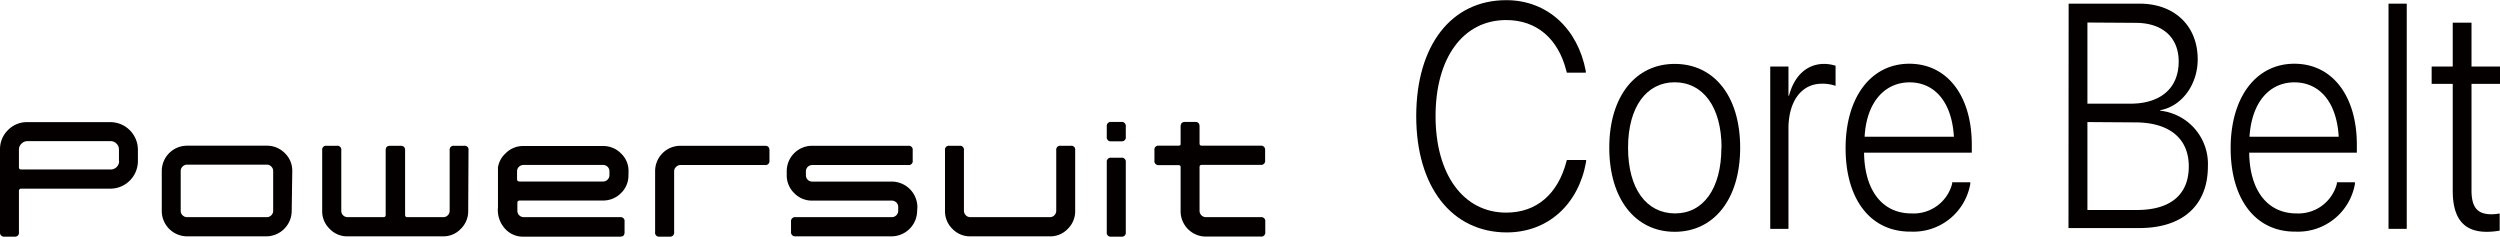
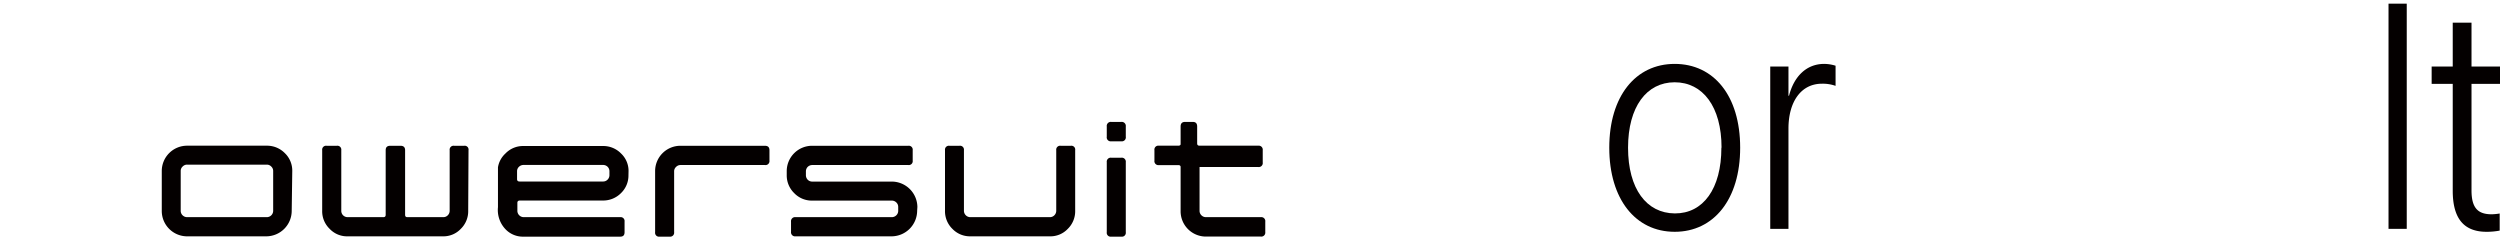
<svg xmlns="http://www.w3.org/2000/svg" id="レイアウト" viewBox="0 0 314.18 29.75">
  <defs>
    <style>.cls-1{fill:#040000;}</style>
  </defs>
-   <path class="cls-1" d="M19,21.06a3.47,3.47,0,0,1-3.45,3.47H4.35a.27.27,0,0,0-.3.3V30a.49.49,0,0,1-.55.56H2.23A.5.5,0,0,1,1.67,30V19.61a3.35,3.35,0,0,1,1-2.44,3.31,3.31,0,0,1,2.45-1H15.57A3.47,3.47,0,0,1,19,19.62Zm-2.38,0V19.61a1,1,0,0,0-.31-.74,1,1,0,0,0-.76-.31H5.13a1,1,0,0,0-.75.31,1,1,0,0,0-.33.74v2.23c0,.19.1.28.3.28H15.57a1.06,1.06,0,0,0,1.07-1.07Z" transform="translate(-1.67 -0.82)" />
  <path class="cls-1" d="M38.33,27.31a3.21,3.21,0,0,1-3.2,3.21h-10A3.19,3.19,0,0,1,22,27.31v-5a3.18,3.18,0,0,1,3.2-3.18h10a3.12,3.12,0,0,1,2.26.93,3.05,3.05,0,0,1,.94,2.25ZM36,27.3v-5a.74.74,0,0,0-.24-.55.76.76,0,0,0-.56-.24h-10a.77.77,0,0,0-.58.24.74.74,0,0,0-.24.55v5a.78.78,0,0,0,.24.58.8.8,0,0,0,.58.23h10a.8.8,0,0,0,.8-.81Z" transform="translate(-1.67 -0.82)" />
  <path class="cls-1" d="M60.51,27.31a3.09,3.09,0,0,1-.93,2.27,3,3,0,0,1-2.24.94h-12a3,3,0,0,1-2.24-.94,3.06,3.06,0,0,1-.94-2.27V19.69a.49.49,0,0,1,.56-.55H44a.49.49,0,0,1,.56.55V27.3a.79.79,0,0,0,.23.58.8.8,0,0,0,.56.23h4.51c.19,0,.28-.1.28-.3V19.69c0-.37.19-.55.58-.55H52c.38,0,.58.18.58.55v8.12c0,.2.09.3.28.3h4.52a.77.77,0,0,0,.56-.23.8.8,0,0,0,.24-.58V19.69a.49.49,0,0,1,.56-.55H60a.48.48,0,0,1,.55.55Z" transform="translate(-1.67 -0.82)" />
  <path class="cls-1" d="M98.37,21a.5.5,0,0,1-.58.56H87.21a.77.77,0,0,0-.58.24.74.74,0,0,0-.24.56V30a.5.5,0,0,1-.56.56H84.56A.49.49,0,0,1,84,30V22.32a3.18,3.18,0,0,1,3.2-3.18H97.79c.39,0,.58.18.58.56Z" transform="translate(-1.67 -0.82)" />
  <path class="cls-1" d="M116.93,27.31a3.23,3.23,0,0,1-3.2,3.21H101.66a.51.51,0,0,1-.58-.57V28.68a.51.51,0,0,1,.58-.57h12.09a.8.8,0,0,0,.56-.23.78.78,0,0,0,.24-.58v-.48a.76.76,0,0,0-.24-.56.8.8,0,0,0-.56-.23h-10a3.06,3.06,0,0,1-2.27-.94,3.1,3.1,0,0,1-.94-2.27v-.5a3.19,3.19,0,0,1,3.2-3.18h12.08a.49.49,0,0,1,.55.56V21a.49.49,0,0,1-.55.56H103.76a.82.82,0,0,0-.58.23.8.8,0,0,0-.23.56v.49a.81.81,0,0,0,.23.57.78.78,0,0,0,.58.23h10a3.23,3.23,0,0,1,3.2,3.19Z" transform="translate(-1.67 -0.82)" />
  <path class="cls-1" d="M136.79,27.31a3.09,3.09,0,0,1-.93,2.27,3,3,0,0,1-2.25.94h-10a3.05,3.05,0,0,1-2.25-.94,3.09,3.09,0,0,1-.93-2.27V19.69a.49.49,0,0,1,.56-.55h1.26a.49.49,0,0,1,.56.55V27.3a.8.8,0,0,0,.24.58.79.79,0,0,0,.56.23h10a.77.77,0,0,0,.56-.23.8.8,0,0,0,.24-.58V19.69a.49.49,0,0,1,.56-.55h1.27a.48.48,0,0,1,.55.55Z" transform="translate(-1.67 -0.82)" />
  <path class="cls-1" d="M80.65,22.83a3.07,3.07,0,0,1-.94,2.26,3.14,3.14,0,0,1-2.26.93H67c-.2,0-.31.1-.31.28v1a.78.78,0,0,0,.24.58.78.78,0,0,0,.58.23h12.1a.49.49,0,0,1,.55.55V30c0,.39-.18.56-.55.56H67.46a3,3,0,0,1-2.27-.94,3.5,3.5,0,0,1-.94-2.77v-5a3,3,0,0,1,.94-1.74,3.06,3.06,0,0,1,2.27-.94h10a3.11,3.11,0,0,1,2.26.94,3,3,0,0,1,.94,2.25Zm-2.39,0v-.49a.79.79,0,0,0-.23-.56.8.8,0,0,0-.56-.23h-10a.82.82,0,0,0-.58.23.76.76,0,0,0-.24.56v1c0,.19.11.29.31.29H77.47a.77.77,0,0,0,.56-.24.79.79,0,0,0,.23-.56" transform="translate(-1.67 -0.82)" />
  <path class="cls-1" d="M143.15,18a.5.5,0,0,1-.56.58h-1.27a.5.5,0,0,1-.56-.58V16.72a.51.51,0,0,1,.56-.58h1.27a.51.51,0,0,1,.56.58Zm0,12a.49.49,0,0,1-.56.56h-1.27a.49.49,0,0,1-.56-.56V21.2a.5.5,0,0,1,.56-.56h1.27a.5.5,0,0,1,.56.56Z" transform="translate(-1.67 -0.82)" />
-   <path class="cls-1" d="M160.12,28.11h-6.88a.78.78,0,0,1-.58-.23.78.78,0,0,1-.24-.58V21.81q0-.27.3-.27h7.38a.5.5,0,0,0,.56-.57V19.69a.5.5,0,0,0-.56-.56h-7.38c-.2,0-.3-.09-.3-.28V16.72c0-.39-.18-.58-.55-.58H150.6c-.38,0-.56.2-.56.58v2.22c0,.12-.12.19-.29.19h-2.44a.49.49,0,0,0-.56.56V21a.5.5,0,0,0,.56.57h2.44c.17,0,.26.06.29.19v5.59a3.18,3.18,0,0,0,3.2,3.2h6.88a.5.5,0,0,0,.56-.56V28.68a.5.5,0,0,0-.56-.57" transform="translate(-1.67 -0.82)" />
-   <path class="cls-1" d="M179.65,15.42v0c0-8.89,4.4-14.58,11.31-14.58,5.19,0,9,3.61,10,8.91l0,.2h-2.38l-.1-.36c-1-3.82-3.61-6.25-7.52-6.25-5.41,0-8.88,4.72-8.88,12.08v0c0,7.33,3.5,12.12,8.88,12.12,3.89,0,6.52-2.41,7.57-6.43l.05-.18H201l0,.2c-.93,5.33-4.75,8.9-10,8.9C184.09,30,179.65,24.28,179.65,15.42Z" transform="translate(-1.67 -0.82)" />
+   <path class="cls-1" d="M160.12,28.11h-6.88a.78.78,0,0,1-.58-.23.78.78,0,0,1-.24-.58V21.81h7.38a.5.5,0,0,0,.56-.57V19.69a.5.5,0,0,0-.56-.56h-7.38c-.2,0-.3-.09-.3-.28V16.72c0-.39-.18-.58-.55-.58H150.6c-.38,0-.56.2-.56.58v2.22c0,.12-.12.19-.29.19h-2.44a.49.49,0,0,0-.56.56V21a.5.5,0,0,0,.56.57h2.44c.17,0,.26.06.29.19v5.59a3.18,3.18,0,0,0,3.2,3.2h6.88a.5.5,0,0,0,.56-.56V28.68a.5.5,0,0,0-.56-.57" transform="translate(-1.67 -0.82)" />
  <path class="cls-1" d="M203.91,19.38v0c0-6.47,3.31-10.53,8.22-10.53s8.23,4,8.23,10.53v0c0,6.49-3.31,10.57-8.23,10.57S203.91,25.85,203.91,19.38Zm14.11,0v0c0-5.16-2.36-8.22-5.89-8.22s-5.86,3.08-5.86,8.22v0c0,5.18,2.32,8.24,5.88,8.26S218,24.54,218,19.38Z" transform="translate(-1.67 -0.82)" />
  <path class="cls-1" d="M224.14,9.18h2.29v3.67h.07c.64-2.49,2.24-4,4.42-4a4.85,4.85,0,0,1,1.43.23v2.53a4.83,4.83,0,0,0-1.72-.27c-2.57,0-4.2,2.2-4.2,5.65V29.58h-2.29Z" transform="translate(-1.67 -0.82)" />
-   <path class="cls-1" d="M233.61,19.44v0c0-6.4,3.19-10.61,8-10.61s7.86,4.08,7.86,10.18v1H235.93c.07,4.86,2.38,7.63,5.94,7.63A5,5,0,0,0,247,23.91l0-.18h2.28l0,.2a7.25,7.25,0,0,1-7.41,6C236.75,30,233.61,25.89,233.61,19.44ZM236,18h11.22c-.26-4.45-2.49-6.83-5.57-6.83S236.24,13.61,236,18Z" transform="translate(-1.67 -0.82)" />
-   <path class="cls-1" d="M261.64,1.28h8.92c4.4,0,7.3,2.8,7.3,7v0c0,3.12-1.94,5.88-4.72,6.39v.06a6.73,6.73,0,0,1,6,7v0c0,4.81-3.07,7.75-8.62,7.75h-8.9ZM264,3.65v10.2h5.39c3.8,0,6.08-1.94,6.08-5.3v0c0-3-2-4.86-5.42-4.86Zm0,12.51V27.21h6.21c4.32,0,6.53-2,6.53-5.48v0c0-3.55-2.49-5.53-6.74-5.53Z" transform="translate(-1.67 -0.82)" />
-   <path class="cls-1" d="M282,19.44v0c0-6.4,3.19-10.61,8-10.61s7.86,4.08,7.86,10.18v1H284.33c.07,4.86,2.38,7.63,5.94,7.63a5,5,0,0,0,5.08-3.73l0-.18h2.27l0,.2a7.26,7.26,0,0,1-7.41,6C285.15,30,282,25.89,282,19.44ZM284.37,18h11.21c-.26-4.45-2.48-6.83-5.57-6.83S284.65,13.61,284.37,18Z" transform="translate(-1.67 -0.82)" />
  <path class="cls-1" d="M301.84,1.28h2.29v28.3h-2.29Z" transform="translate(-1.67 -0.82)" />
  <path class="cls-1" d="M309.91,24.79V11.36h-2.65V9.18h2.65V3.67h2.36V9.18h3.58v2.18h-3.58V24.75c0,2.26.85,3,2.54,3a6.65,6.65,0,0,0,1-.1V29.8a8.73,8.73,0,0,1-1.51.15C311.37,30,309.91,28.36,309.91,24.79Z" transform="translate(-1.67 -0.82)" />
</svg>